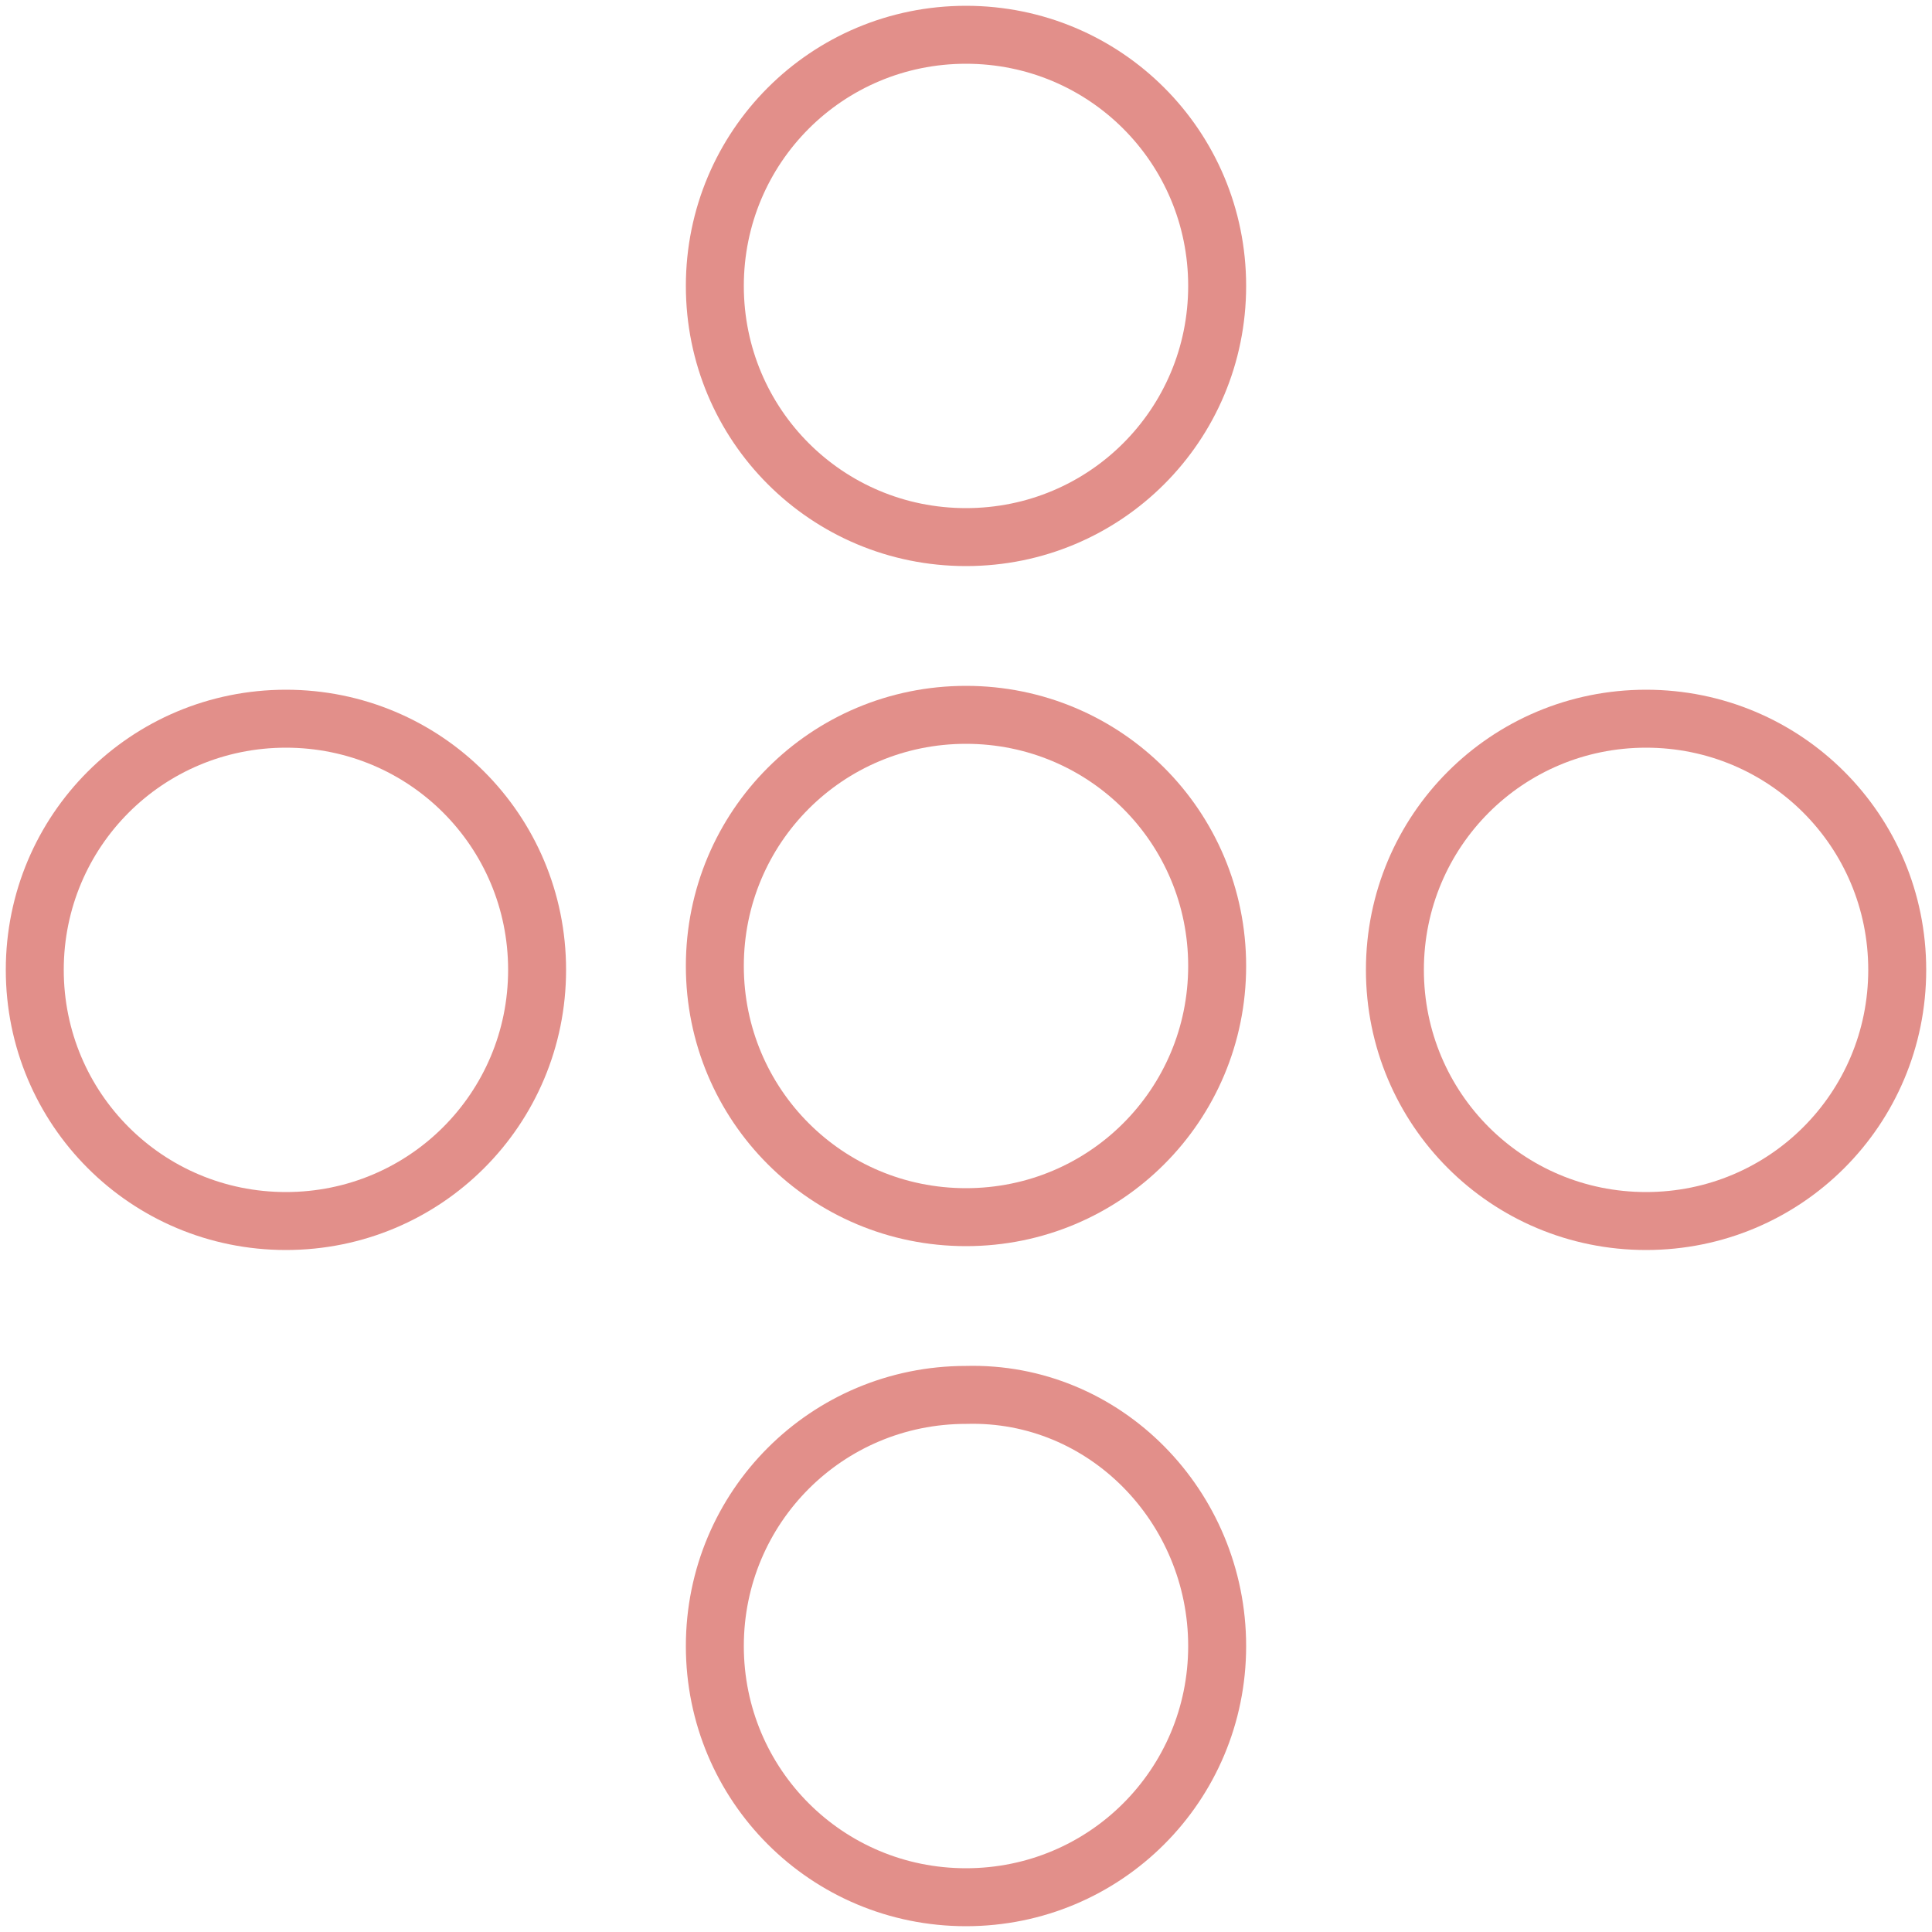
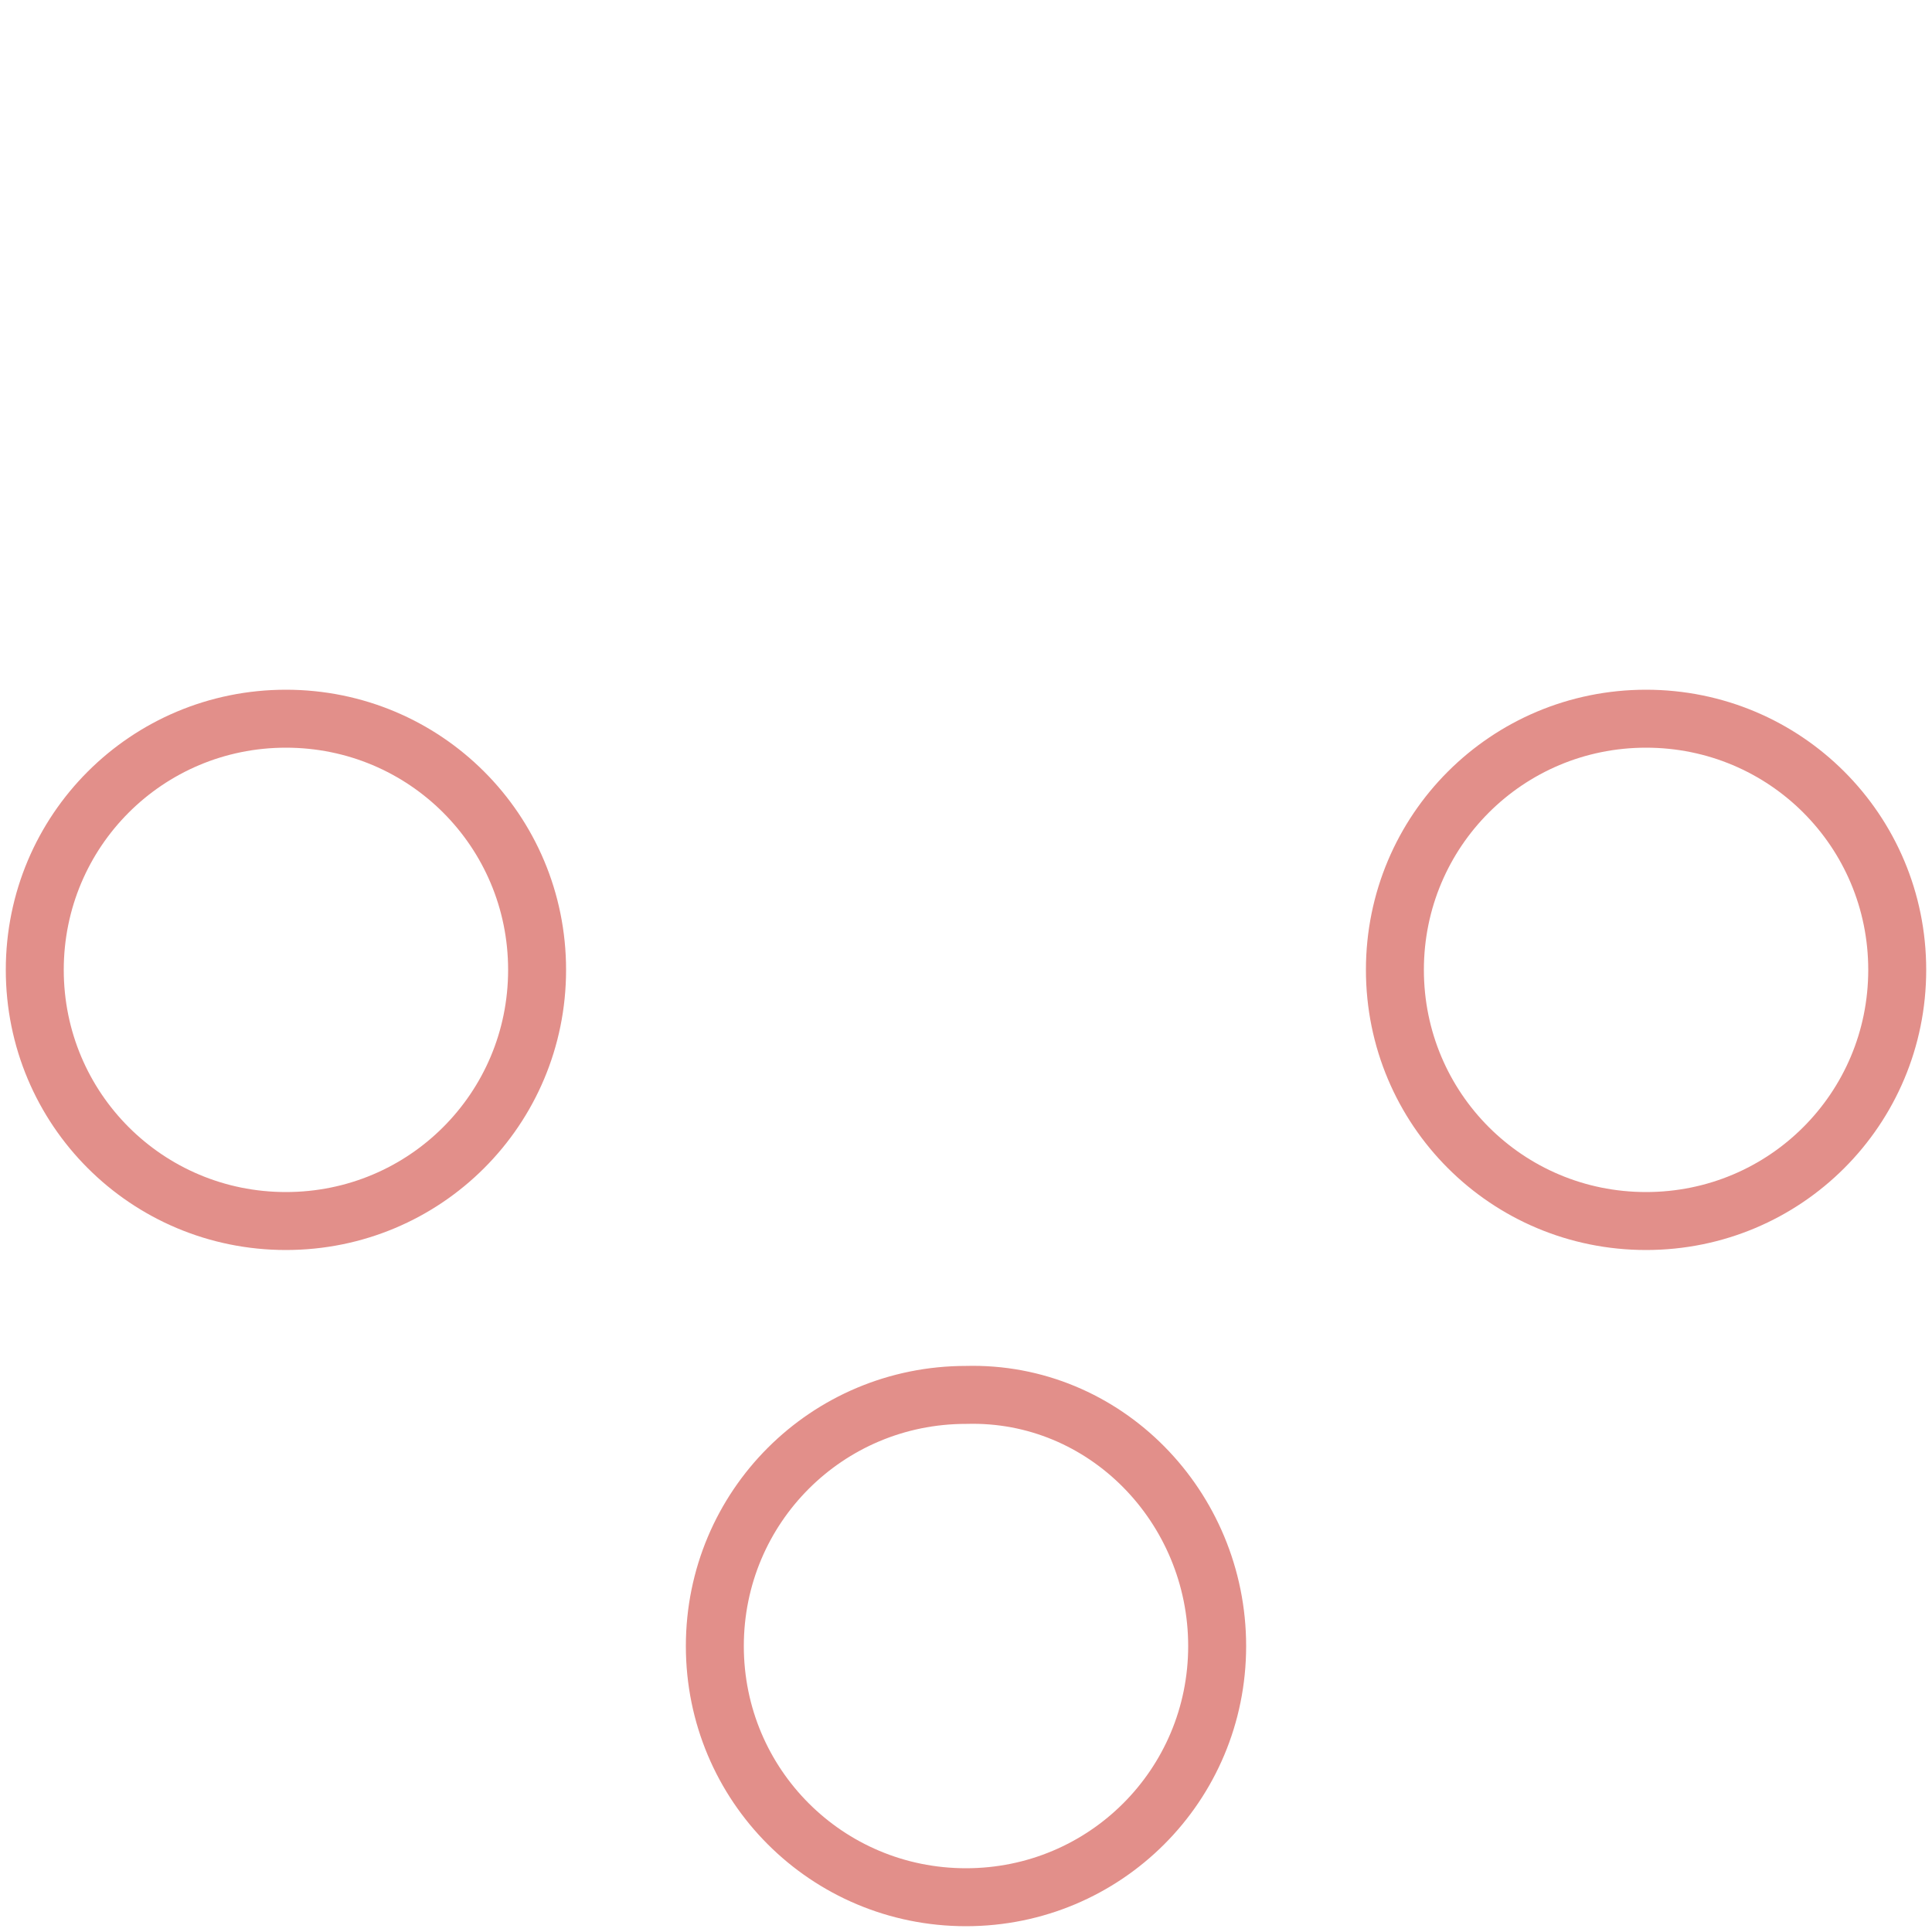
<svg xmlns="http://www.w3.org/2000/svg" version="1.1" id="Ebene_1" x="0px" y="0px" width="50px" height="50px" viewBox="0 0 50 50" style="enable-background:new 0 0 50 50;" xml:space="preserve">
  <style type="text/css">
	.st0{fill:none;stroke:#E28F8A;stroke-width:1.5;stroke-miterlimit:10;}
</style>
  <g>
-     <path class="st0" d="M31.5,25c0,3.6-2.9,6.5-6.5,6.5s-6.5-2.9-6.5-6.5s2.9-6.5,6.5-6.5S31.5,21.4,31.5,25" />
    <path class="st0" d="M31.5,42.6c0,3.6-2.9,6.5-6.5,6.5s-6.5-2.9-6.5-6.5s2.9-6.5,6.5-6.5C28.6,36,31.5,39,31.5,42.6" />
-     <path class="st0" d="M31.5,7.4c0,3.6-2.9,6.5-6.5,6.5s-6.5-2.9-6.5-6.5s2.9-6.5,6.5-6.5C28.6,0.9,31.5,3.8,31.5,7.4" />
    <path class="st0" d="M0.9,25.1c0-3.6,2.9-6.5,6.5-6.5s6.5,2.9,6.5,6.5s-2.9,6.5-6.5,6.5" />
    <path class="st0" d="M7.4,31.6c-3.6,0-6.5-2.9-6.5-6.5" />
    <path class="st0" d="M49.1,25.1c0,3.6-2.9,6.5-6.5,6.5" />
    <path class="st0" d="M42.6,31.6c-3.6,0-6.5-2.9-6.5-6.5s2.9-6.5,6.5-6.5s6.5,2.9,6.5,6.5" />
  </g>
</svg>